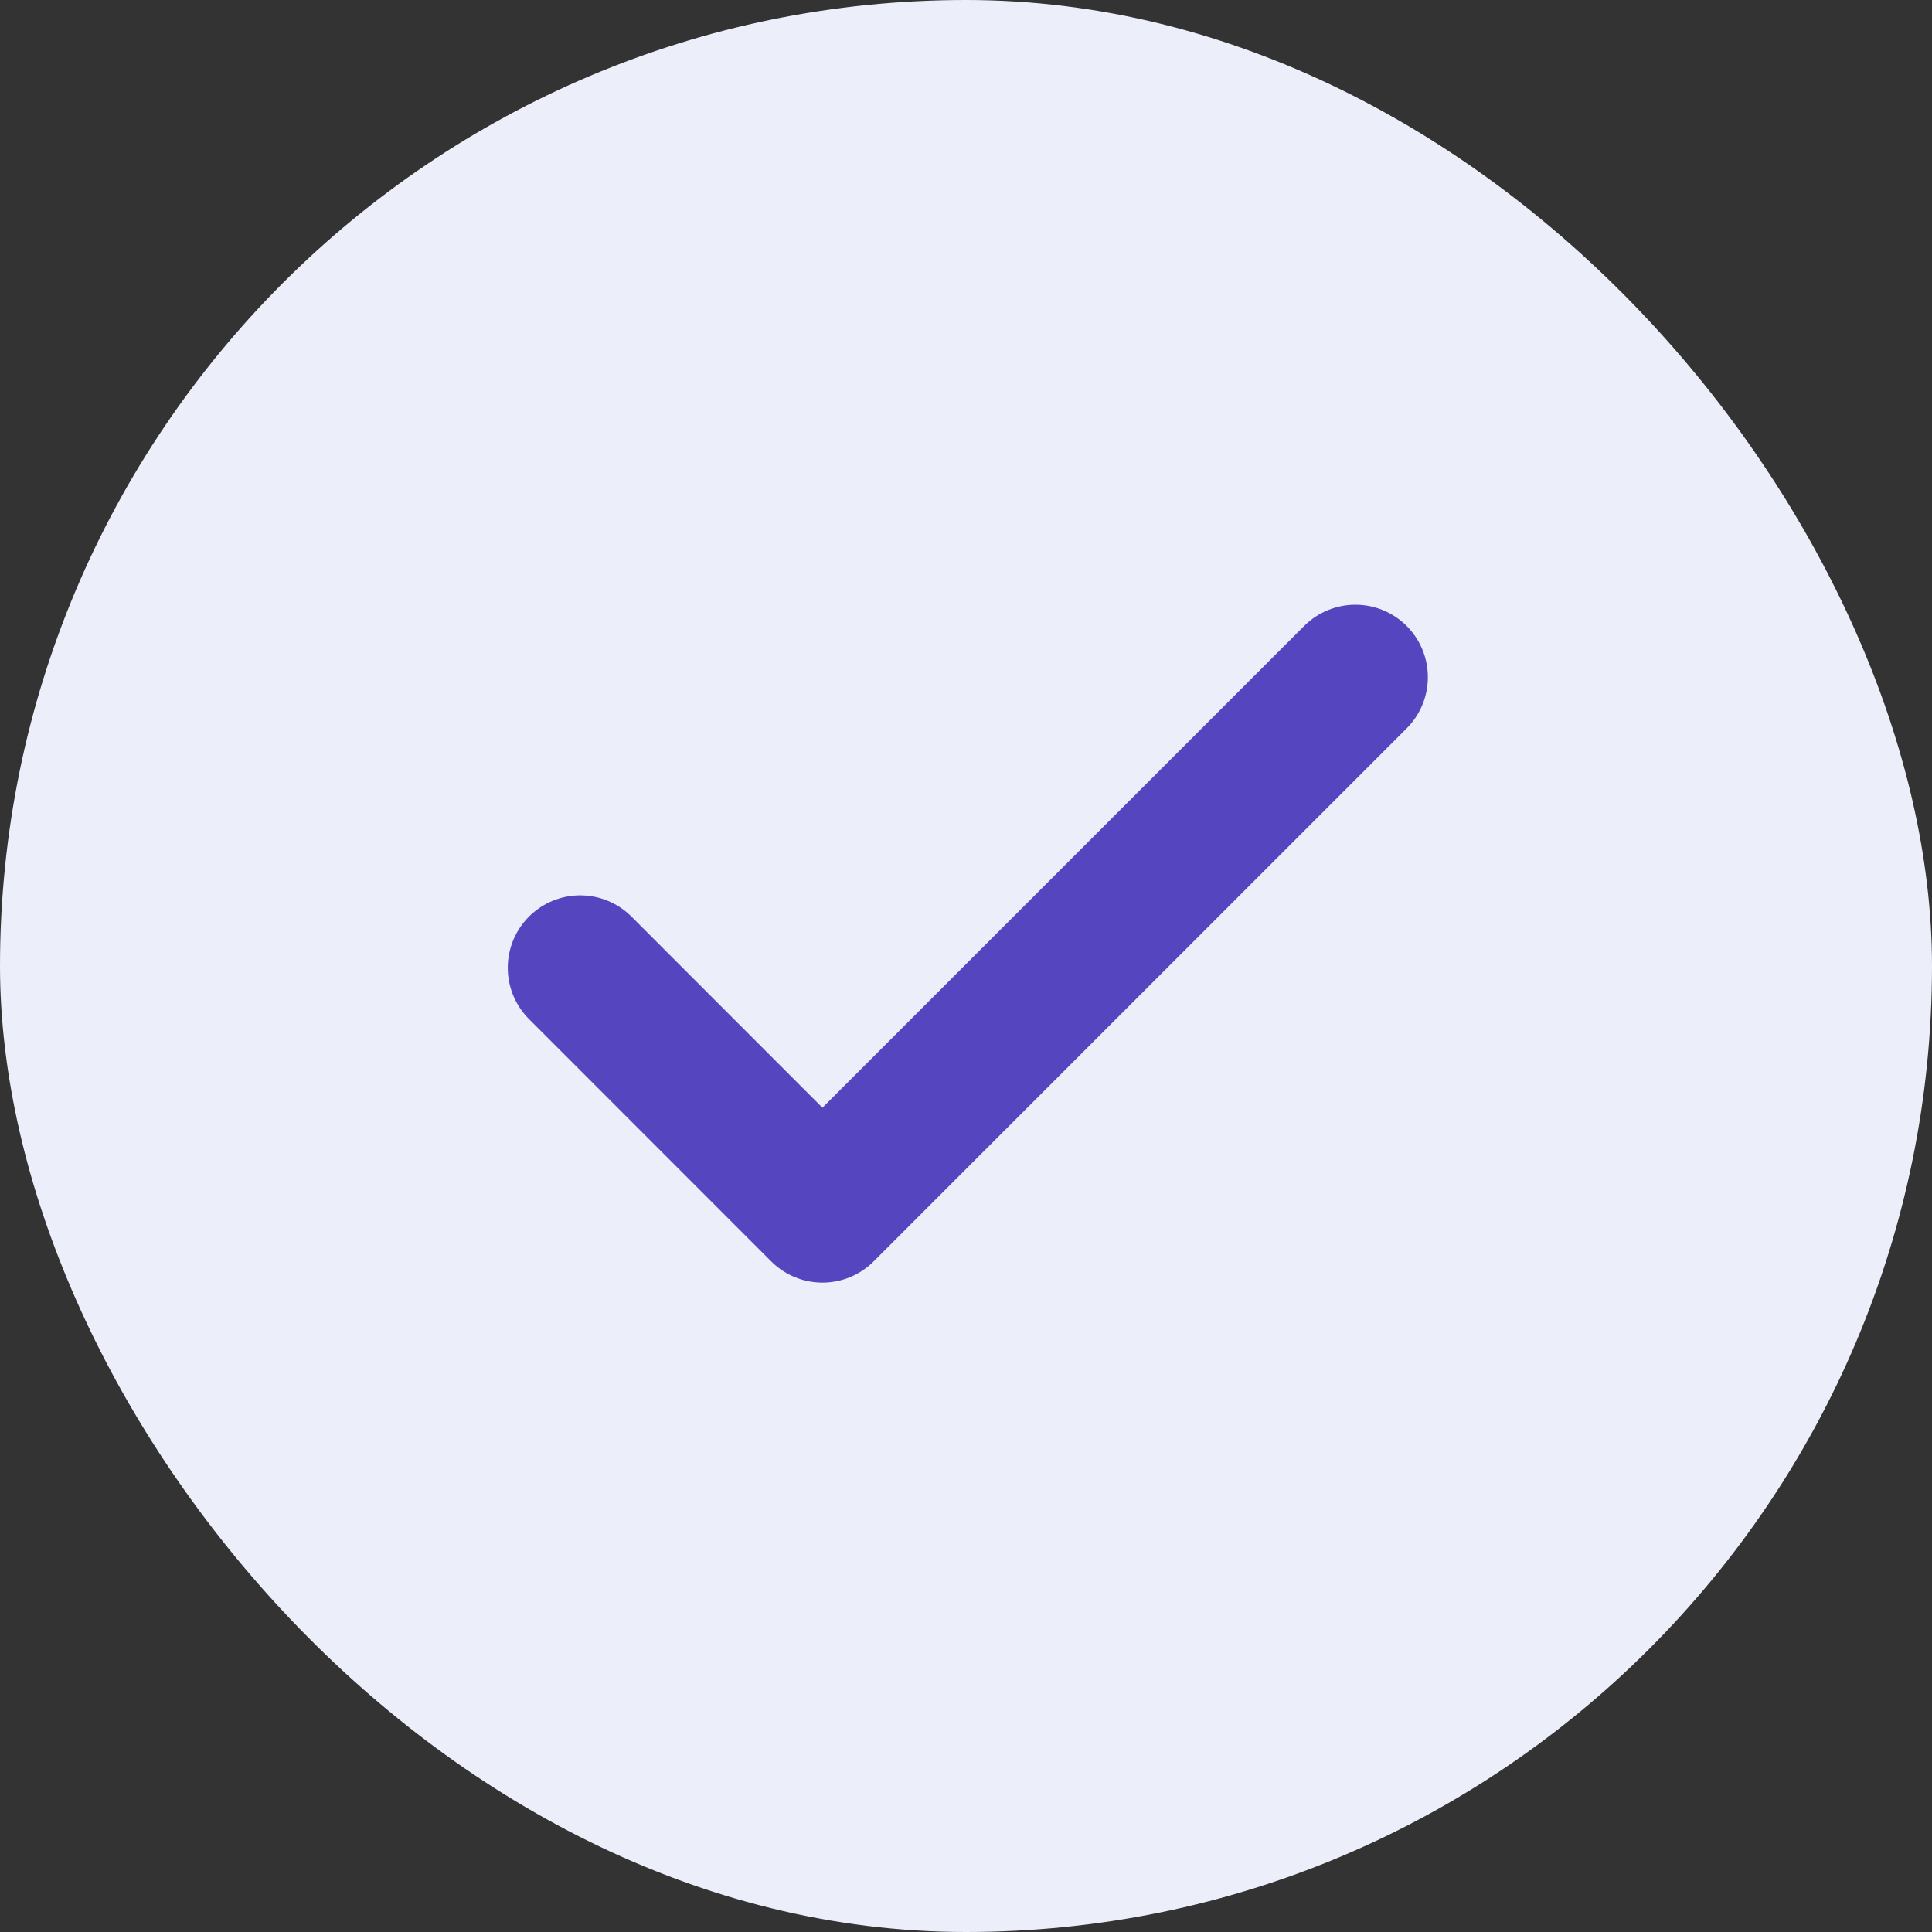
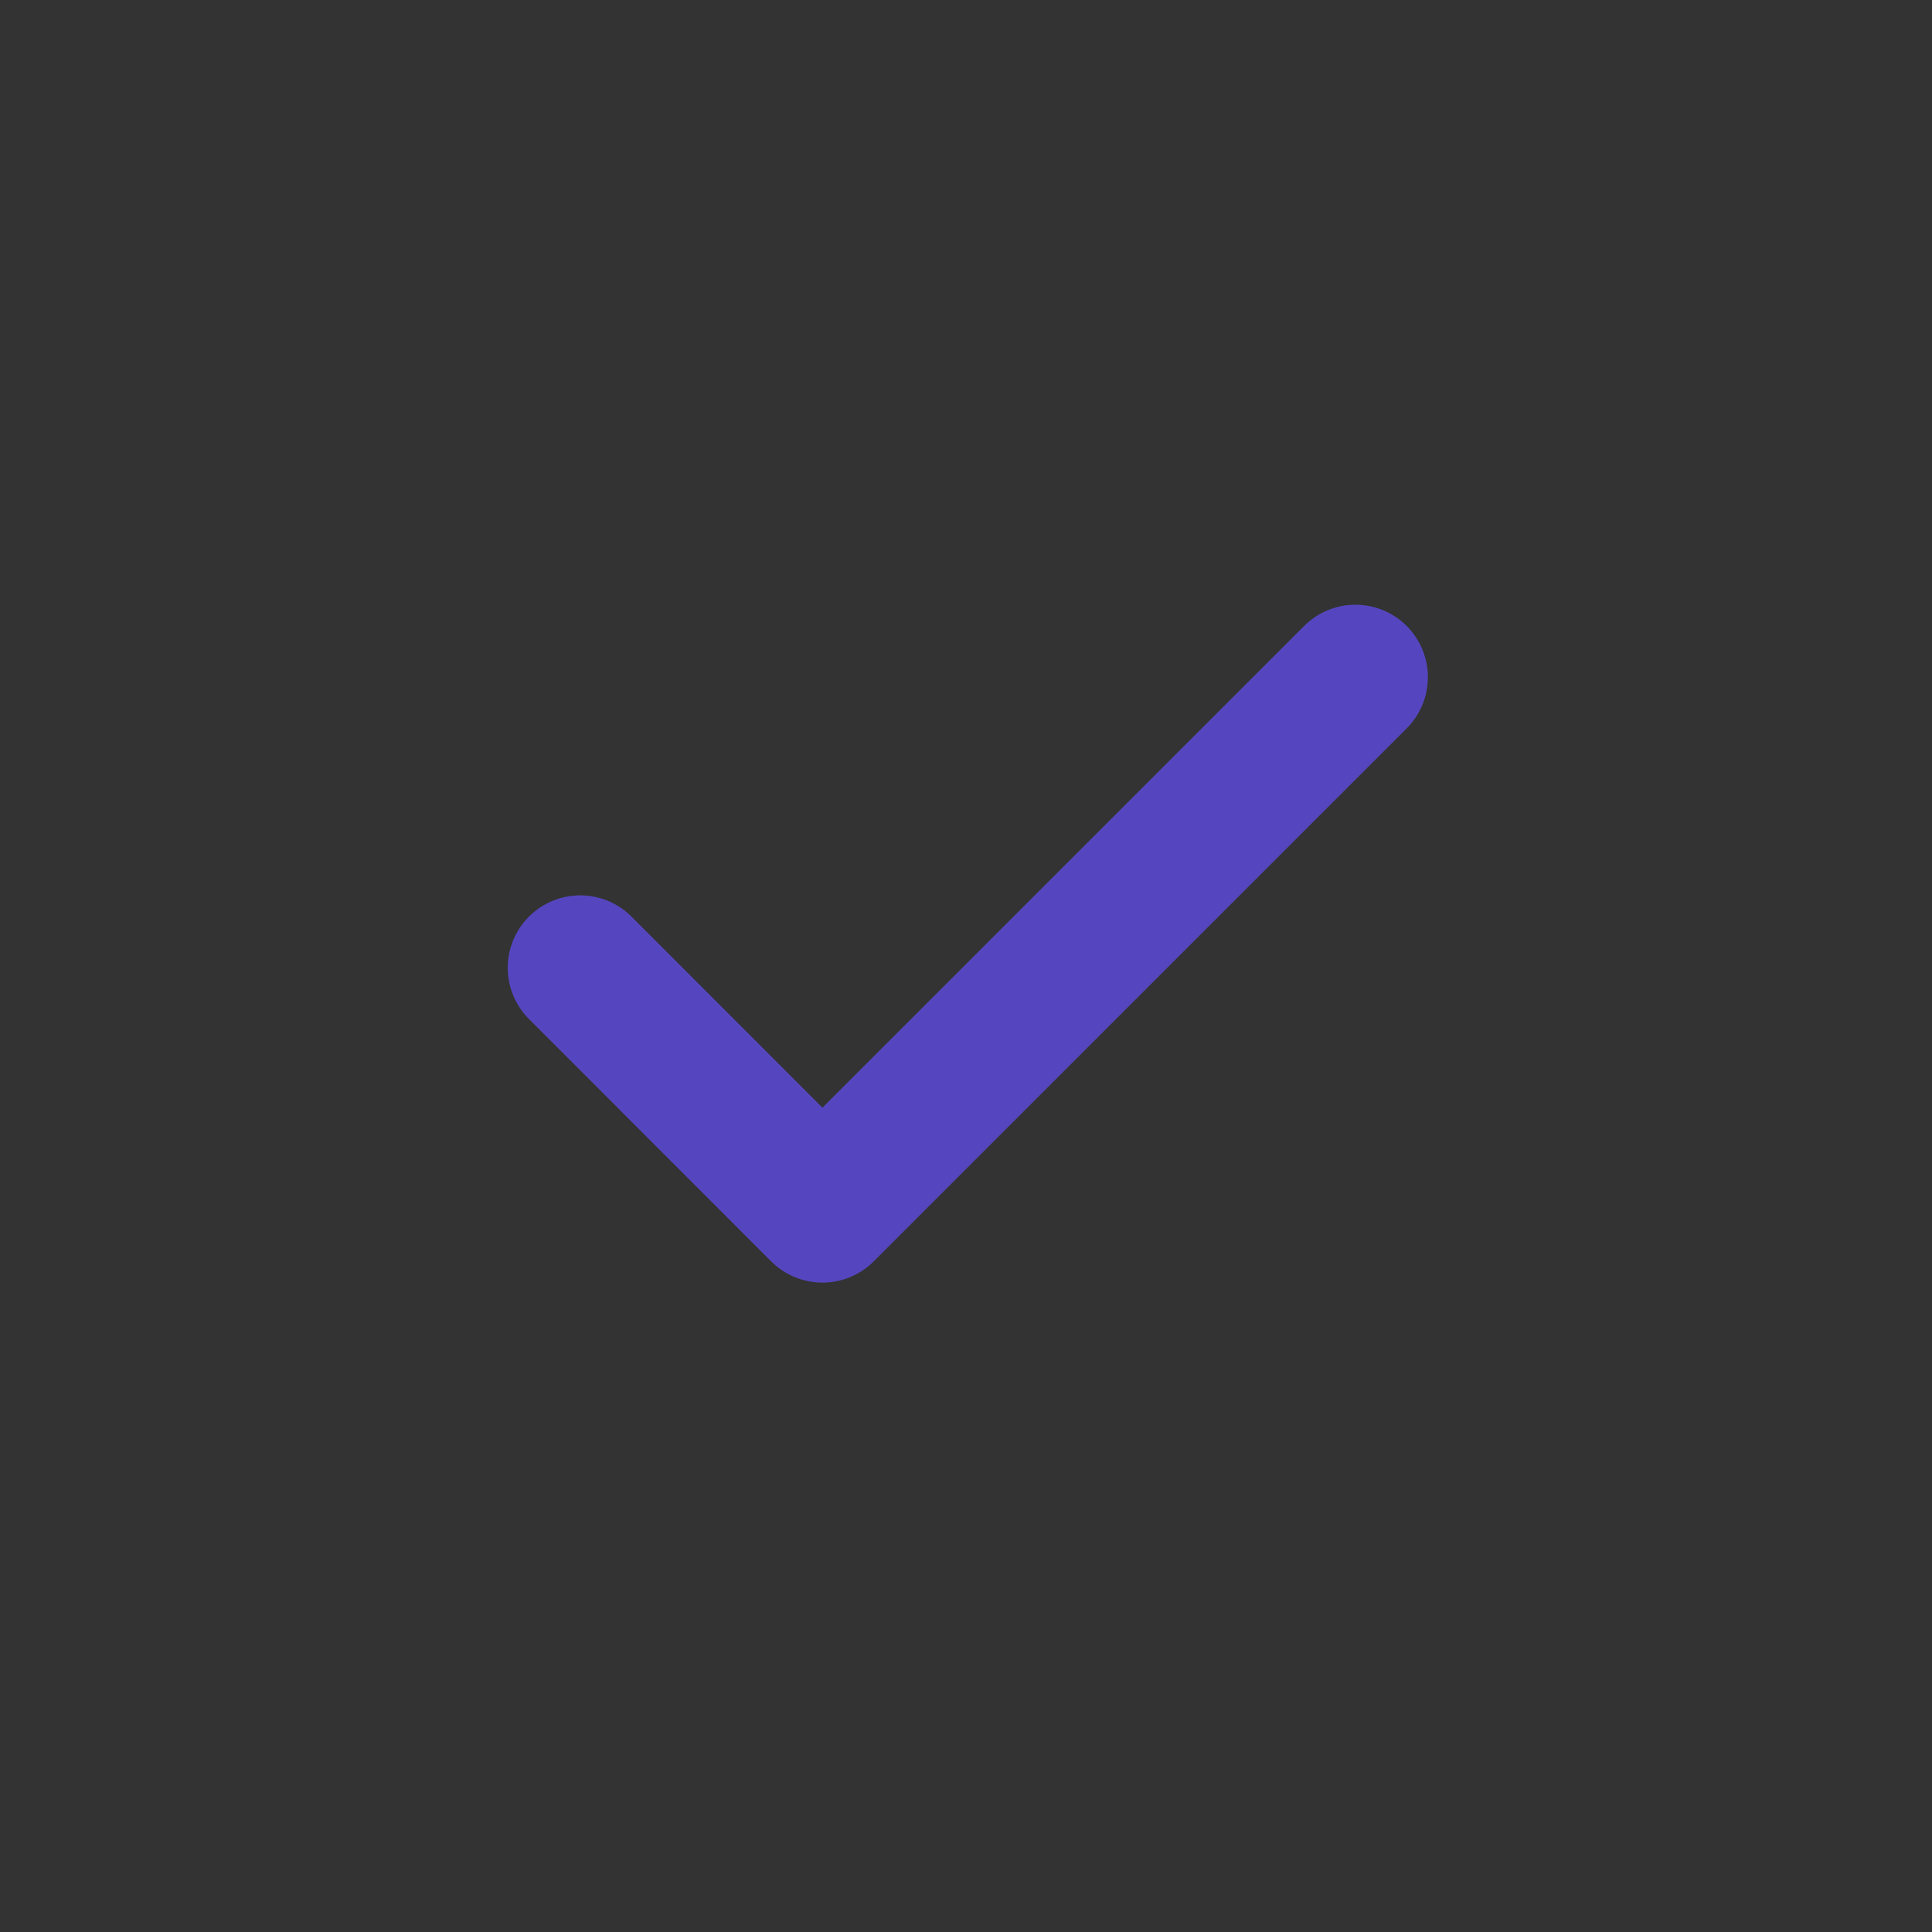
<svg xmlns="http://www.w3.org/2000/svg" width="16" height="16" viewBox="0 0 16 16" fill="none">
  <rect x="0" y="0" width="16" height="16" fill="#333333" stroke="none" />
-   <rect width="16" height="16" rx="8" fill="#ECEFFA" />
  <path d="M11.225 5.608L6.811 10.022L4.805 8.015" stroke="#5546C0" stroke-width="1.2" stroke-linecap="round" stroke-linejoin="round" />
</svg>